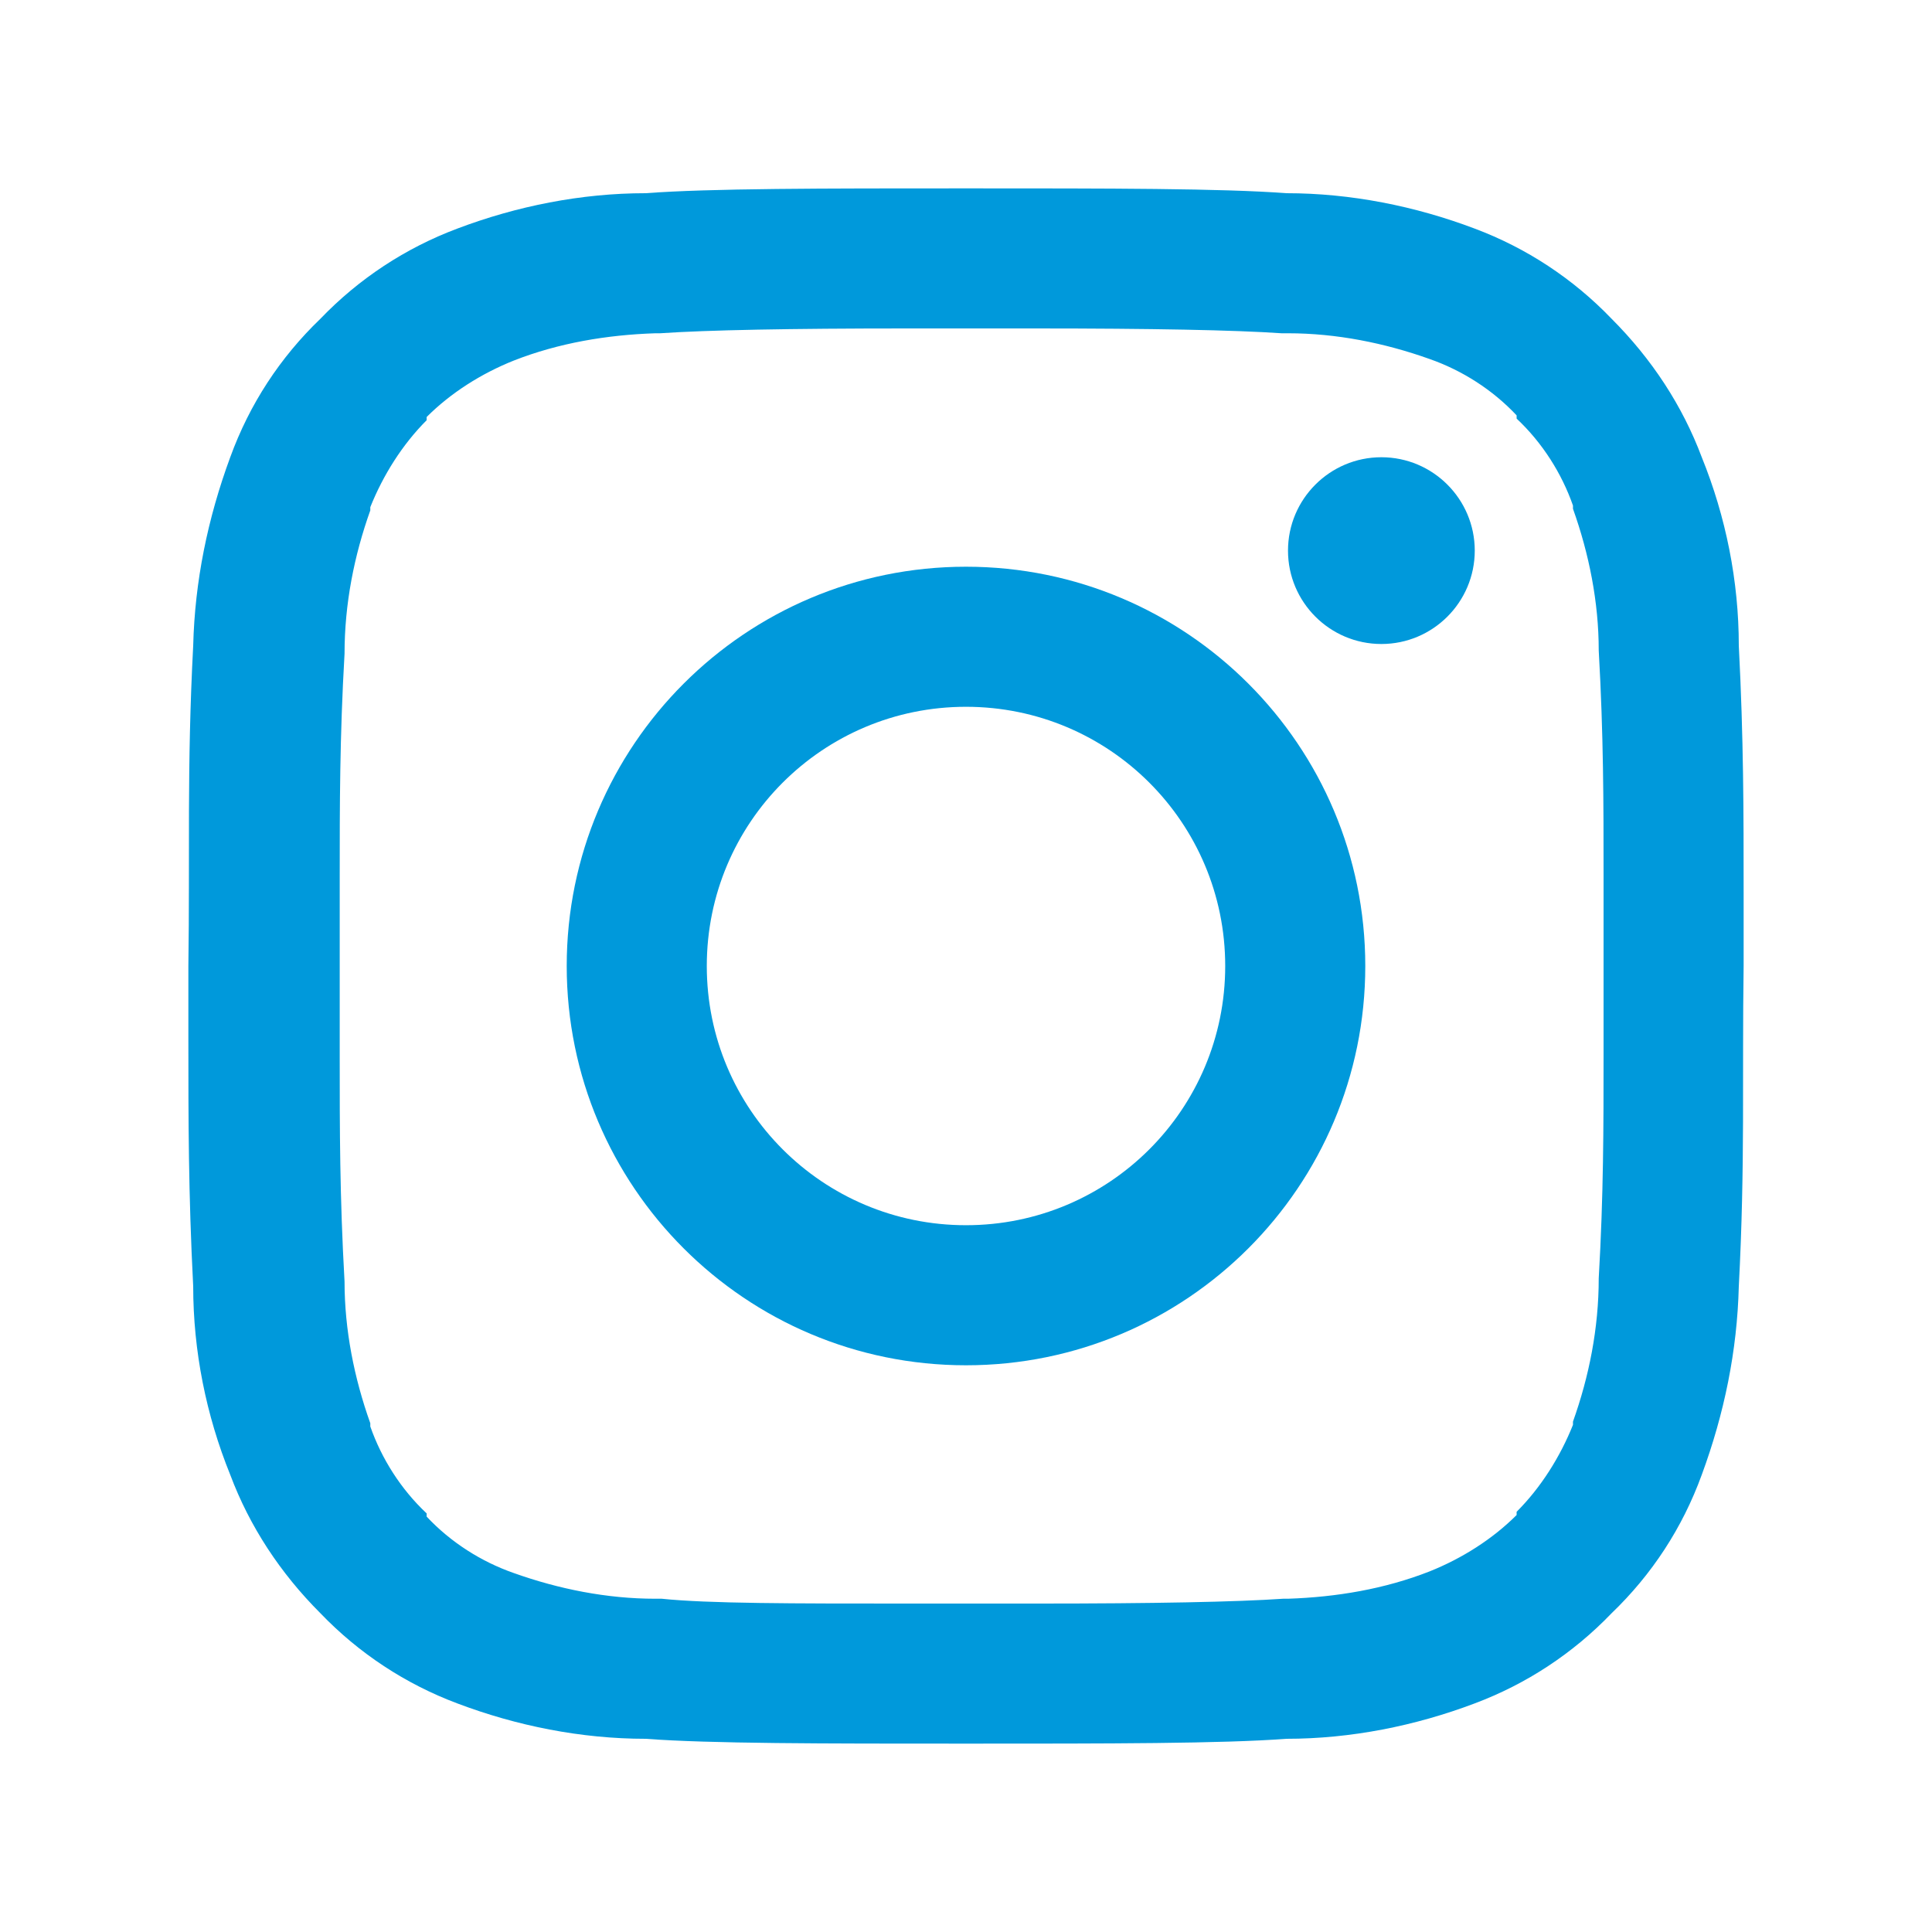
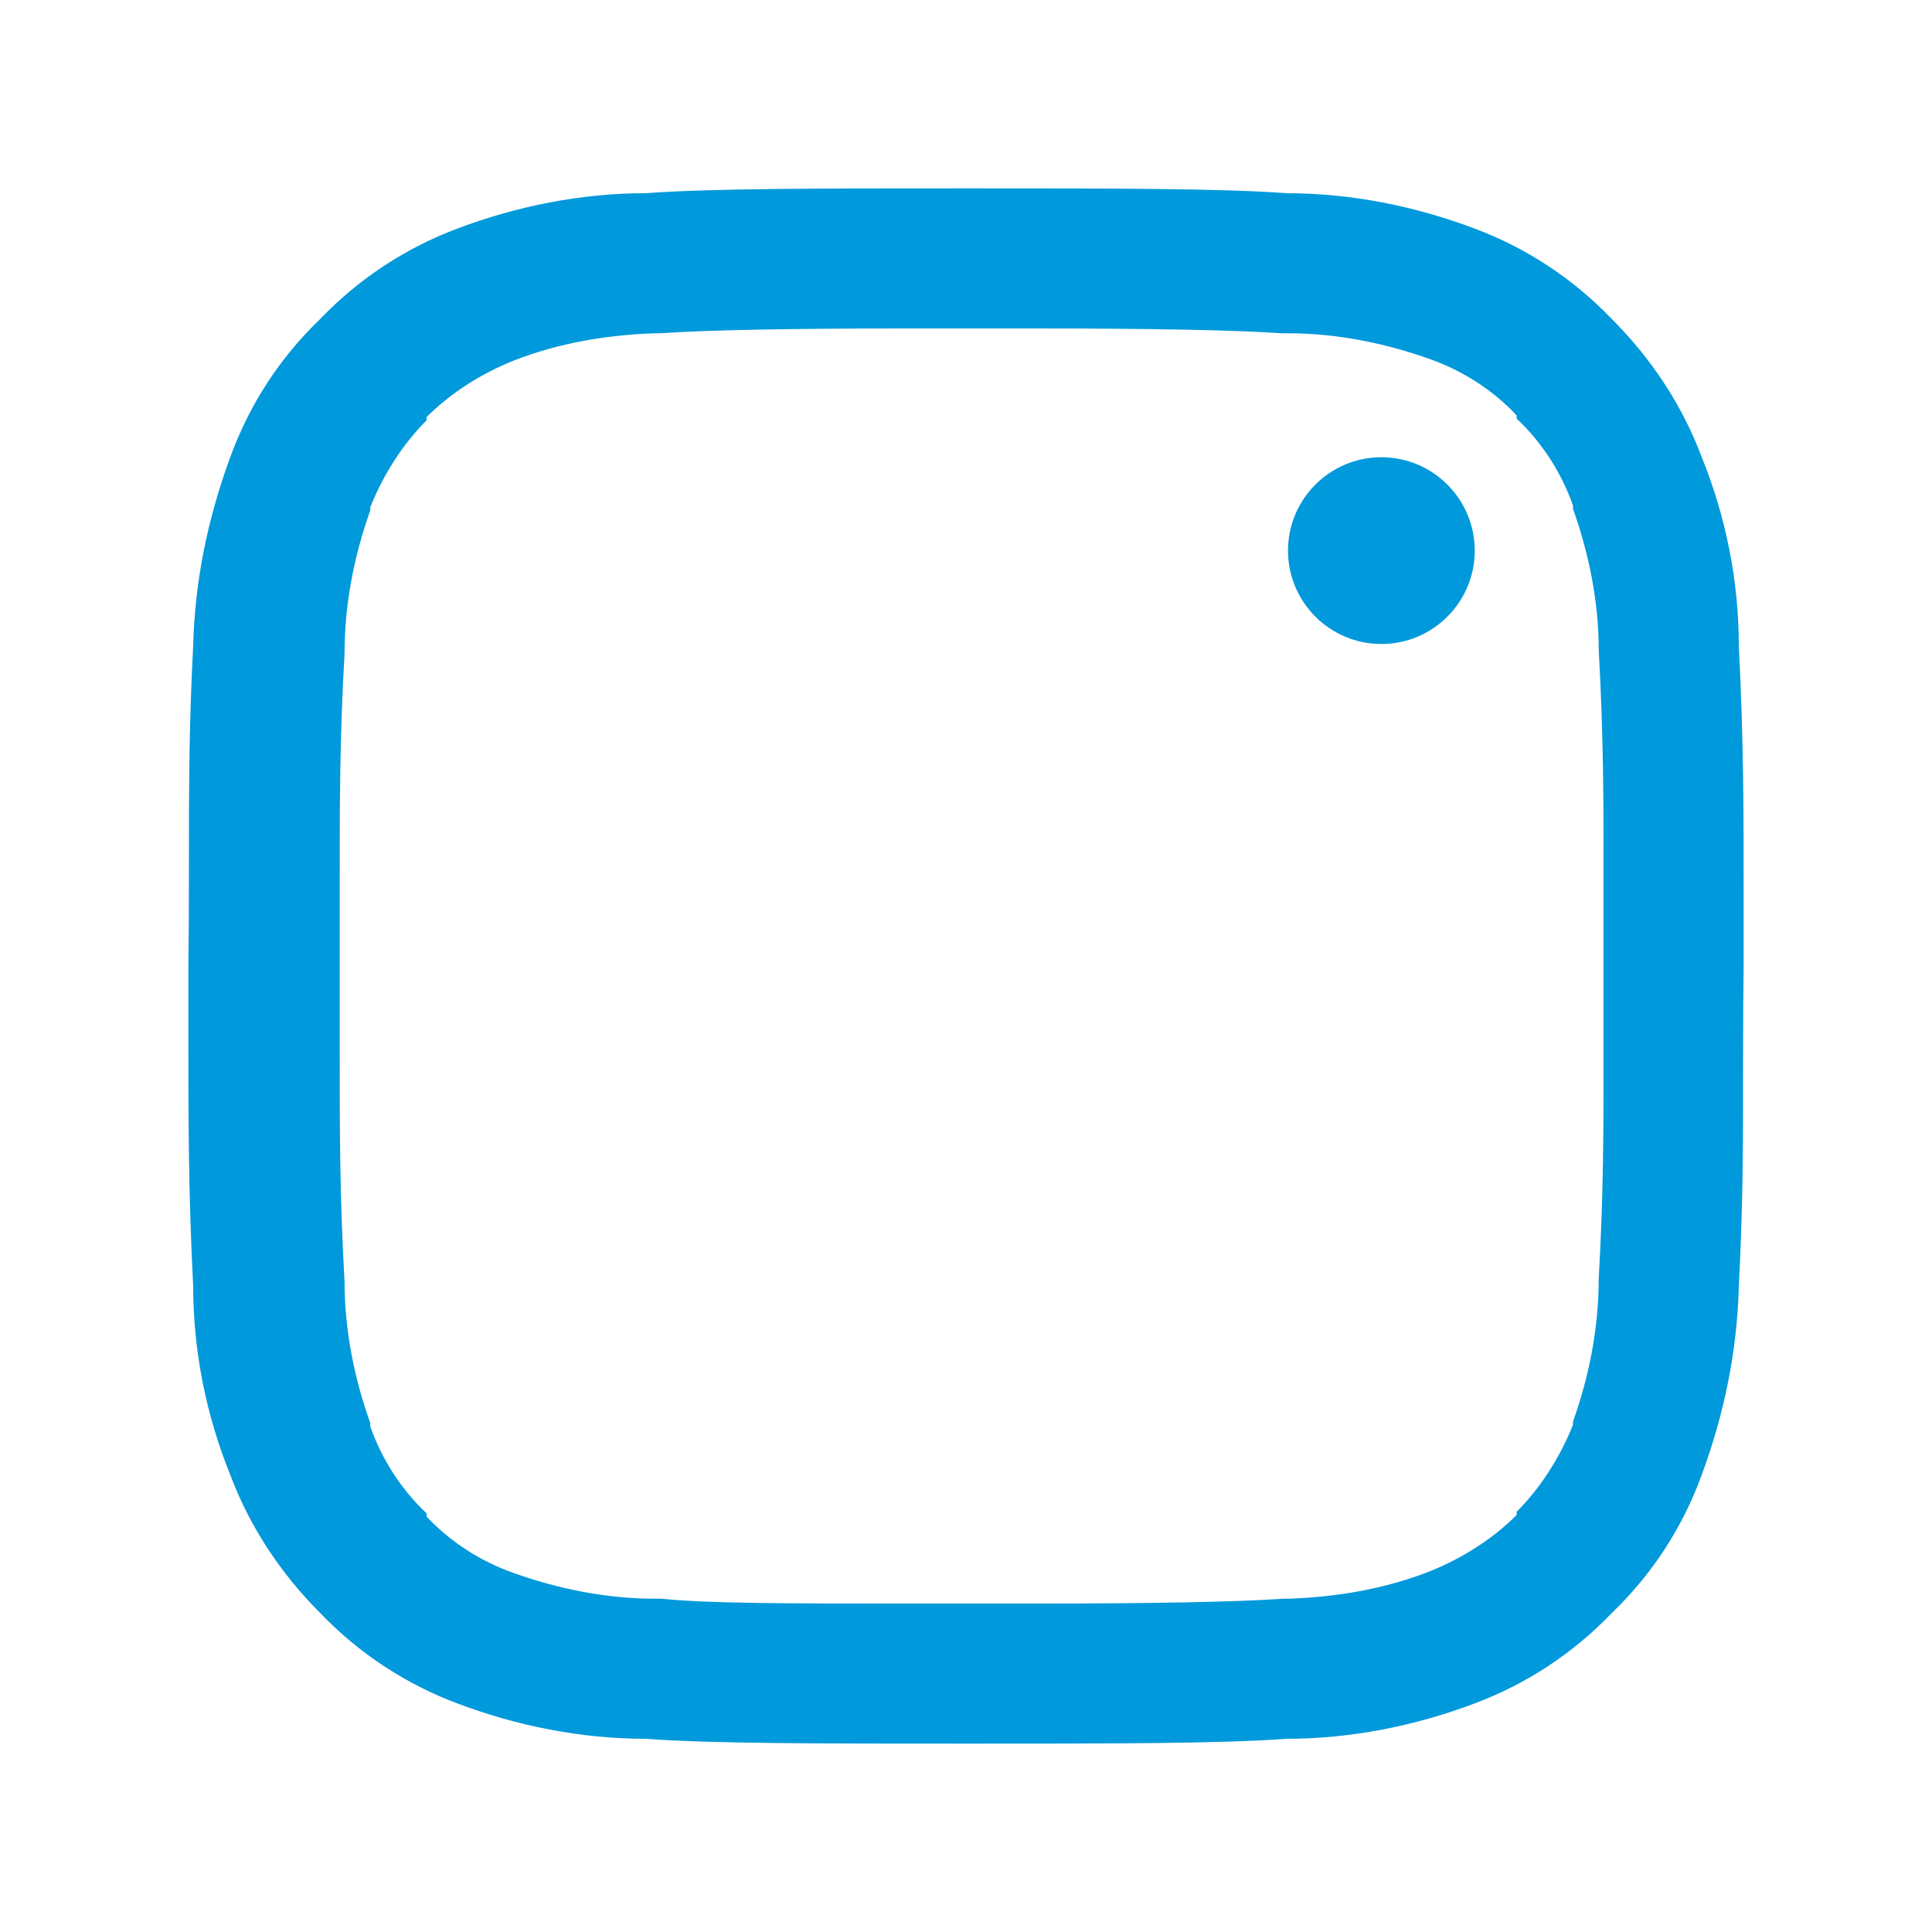
<svg xmlns="http://www.w3.org/2000/svg" id="Ebene_1" data-name="Ebene 1" version="1.1" viewBox="0 0 120 120">
  <defs>
    <style>
      .cls-1 {
        fill: #0099db;
        stroke-width: 0px;
      }
    </style>
  </defs>
  <g id="instagram">
    <path id="Pfad_679" data-name="Pfad 679" class="cls-1" d="M108.3,60c0-1.6,0-3.1,0-4.6,0-4.9,0-9.5-.3-15.3,0-4-.8-8-2.3-11.7-1.2-3.2-3.1-6.1-5.6-8.6-2.4-2.5-5.3-4.4-8.5-5.6-3.7-1.4-7.7-2.2-11.7-2.2-4-.3-11-.3-19.9-.3-8.9,0-15.9,0-19.9.3-4,0-8,.8-11.7,2.2-3.2,1.2-6.1,3.1-8.5,5.6-2.5,2.4-4.4,5.3-5.6,8.6-1.4,3.8-2.2,7.7-2.3,11.7-.4,7.6-.2,13-.3,19.9h0c0,1.6,0,3.1,0,4.6,0,4.9,0,9.5.3,15.3,0,4,.8,8,2.3,11.7,1.2,3.2,3.1,6.1,5.6,8.6,2.4,2.5,5.3,4.4,8.5,5.6,3.7,1.4,7.7,2.2,11.7,2.2,4,.3,11,.3,19.9.3,8.9,0,15.9,0,19.9-.3,4,0,8-.8,11.7-2.2,3.2-1.2,6.1-3.1,8.5-5.6,2.5-2.4,4.4-5.3,5.6-8.6,1.4-3.8,2.2-7.7,2.3-11.7.4-7.6.2-13,.3-19.9h0ZM99.3,79.4h0c0,3.1-.6,6.1-1.6,8.9h0c0,.1,0,.2,0,.2-.8,2-2,3.9-3.5,5.4h0c0,0,0,.2,0,.2-1.5,1.5-3.4,2.7-5.4,3.5h0c-2.8,1.1-5.8,1.6-8.8,1.7h-.3c-2.9.2-8.1.3-15.3.3s-2.6,0-4,0h0c-1.4,0-2.7,0-4,0-7.2,0-12.4,0-15.3-.3h-.2s-.2,0-.2,0c-3,0-6-.6-8.8-1.6h0c-2-.7-3.9-1.9-5.4-3.5h0c0,0,0-.2,0-.2-1.6-1.5-2.8-3.4-3.5-5.4h0c0-.1,0-.2,0-.2-1-2.8-1.6-5.8-1.6-8.8h0c-.3-5.3-.3-9.5-.3-13.9,0-1.8,0-3.6,0-5.6,0-2,0-3.8,0-5.6,0-4.5,0-8.7.3-13.9h0c0-3.1.6-6.1,1.6-8.9h0c0-.1,0-.2,0-.2.8-2,2-3.9,3.5-5.4h0c0,0,0-.2,0-.2,1.5-1.5,3.4-2.7,5.4-3.5h0c2.8-1.1,5.8-1.6,8.8-1.7h.3c2.9-.2,8.1-.3,15.3-.3,1.3,0,2.6,0,4,0h0c1.4,0,2.7,0,4,0,7.2,0,12.4.1,15.3.3h.2s.2,0,.2,0c3,0,6,.6,8.8,1.6h0c2,.7,3.9,1.9,5.4,3.5h0c0,0,0,.2,0,.2,1.6,1.5,2.8,3.4,3.5,5.4h0c0,.1,0,.2,0,.2,1,2.8,1.6,5.8,1.6,8.8h0c.3,5.3.3,9.5.3,13.9,0,1.8,0,3.6,0,5.6,0,2,0,3.8,0,5.6,0,4.5,0,8.7-.3,13.9" />
-     <path id="Pfad_680" data-name="Pfad 680" class="cls-1" d="M60,35.2c-13.7,0-24.8,11.1-24.8,24.8s11.1,24.8,24.8,24.8,24.8-11.1,24.8-24.8-11.1-24.8-24.8-24.8h0M60,76.1c-8.9,0-16.1-7.2-16.1-16.1s7.2-16.1,16.1-16.1c8.9,0,16.1,7.2,16.1,16.1,0,8.9-7.2,16.1-16.1,16.1" />
-     <path id="Pfad_681" data-name="Pfad 681" class="cls-1" d="M85.8,28.4c-3.2,0-5.8,2.6-5.8,5.8s2.6,5.8,5.8,5.8,5.8-2.6,5.8-5.8h0c0-3.2-2.6-5.8-5.8-5.8h0" />
+     <path id="Pfad_681" data-name="Pfad 681" class="cls-1" d="M85.8,28.4c-3.2,0-5.8,2.6-5.8,5.8s2.6,5.8,5.8,5.8,5.8-2.6,5.8-5.8h0c0-3.2-2.6-5.8-5.8-5.8" />
  </g>
</svg>